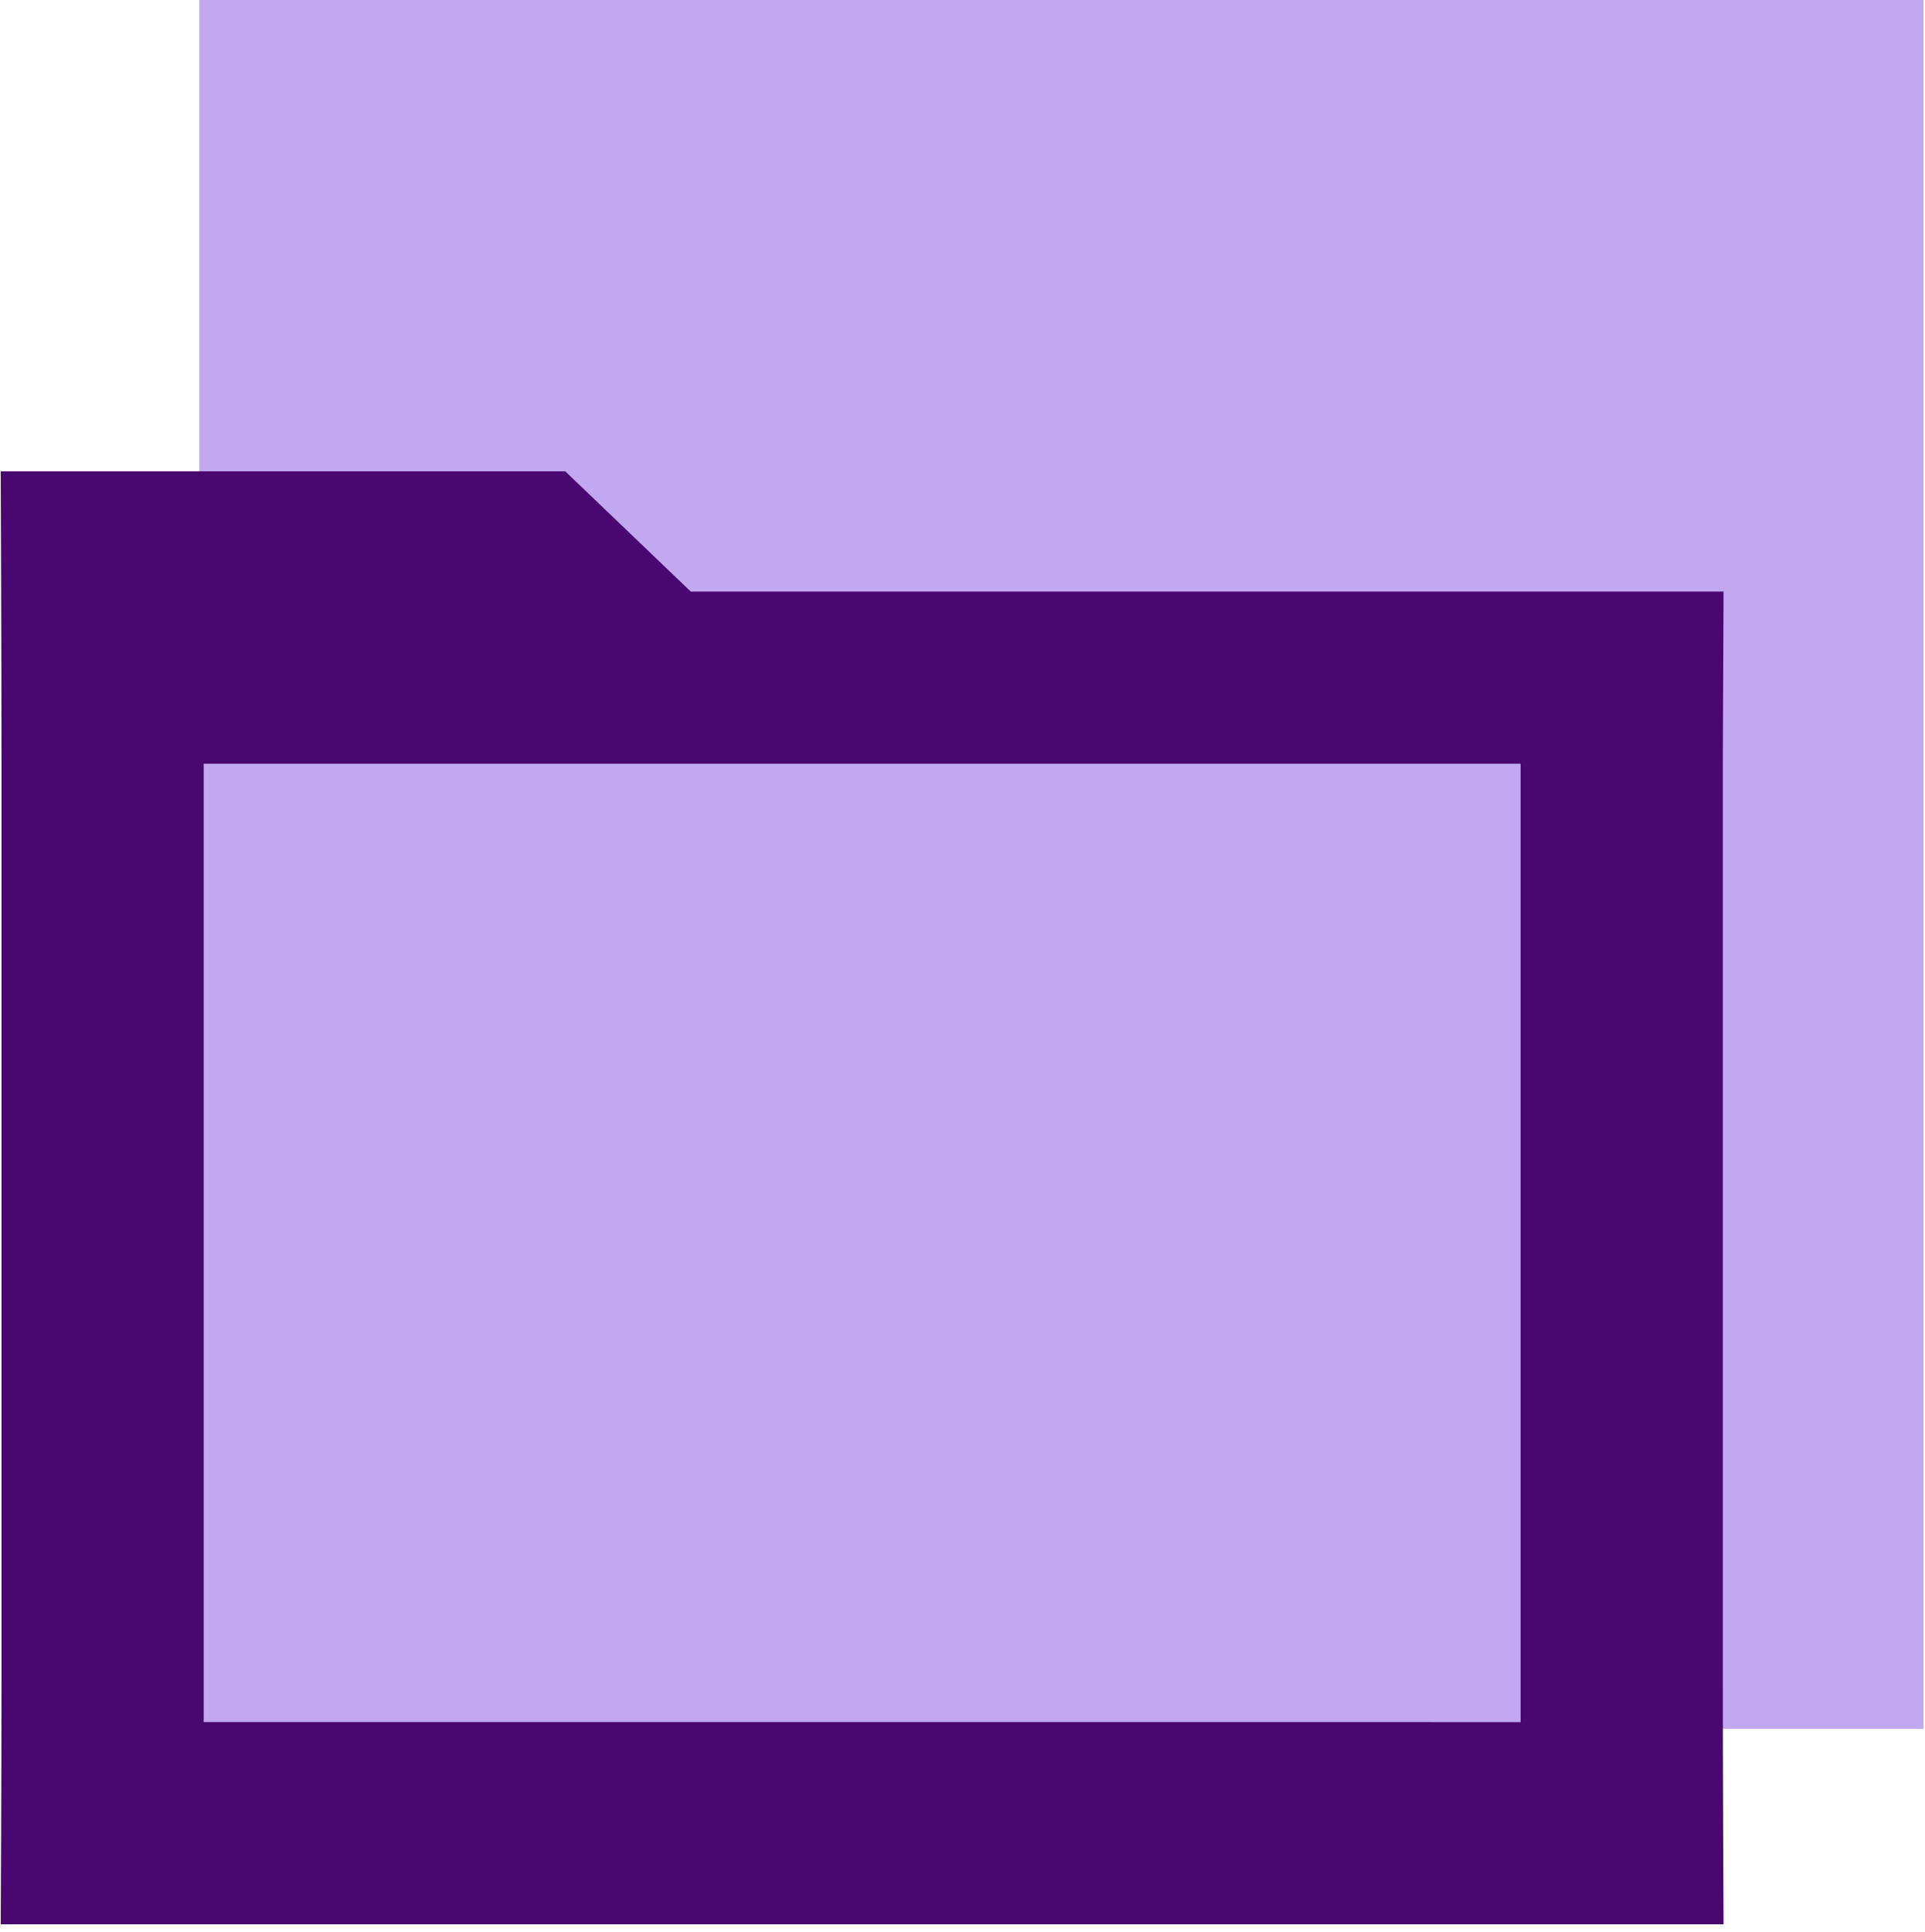
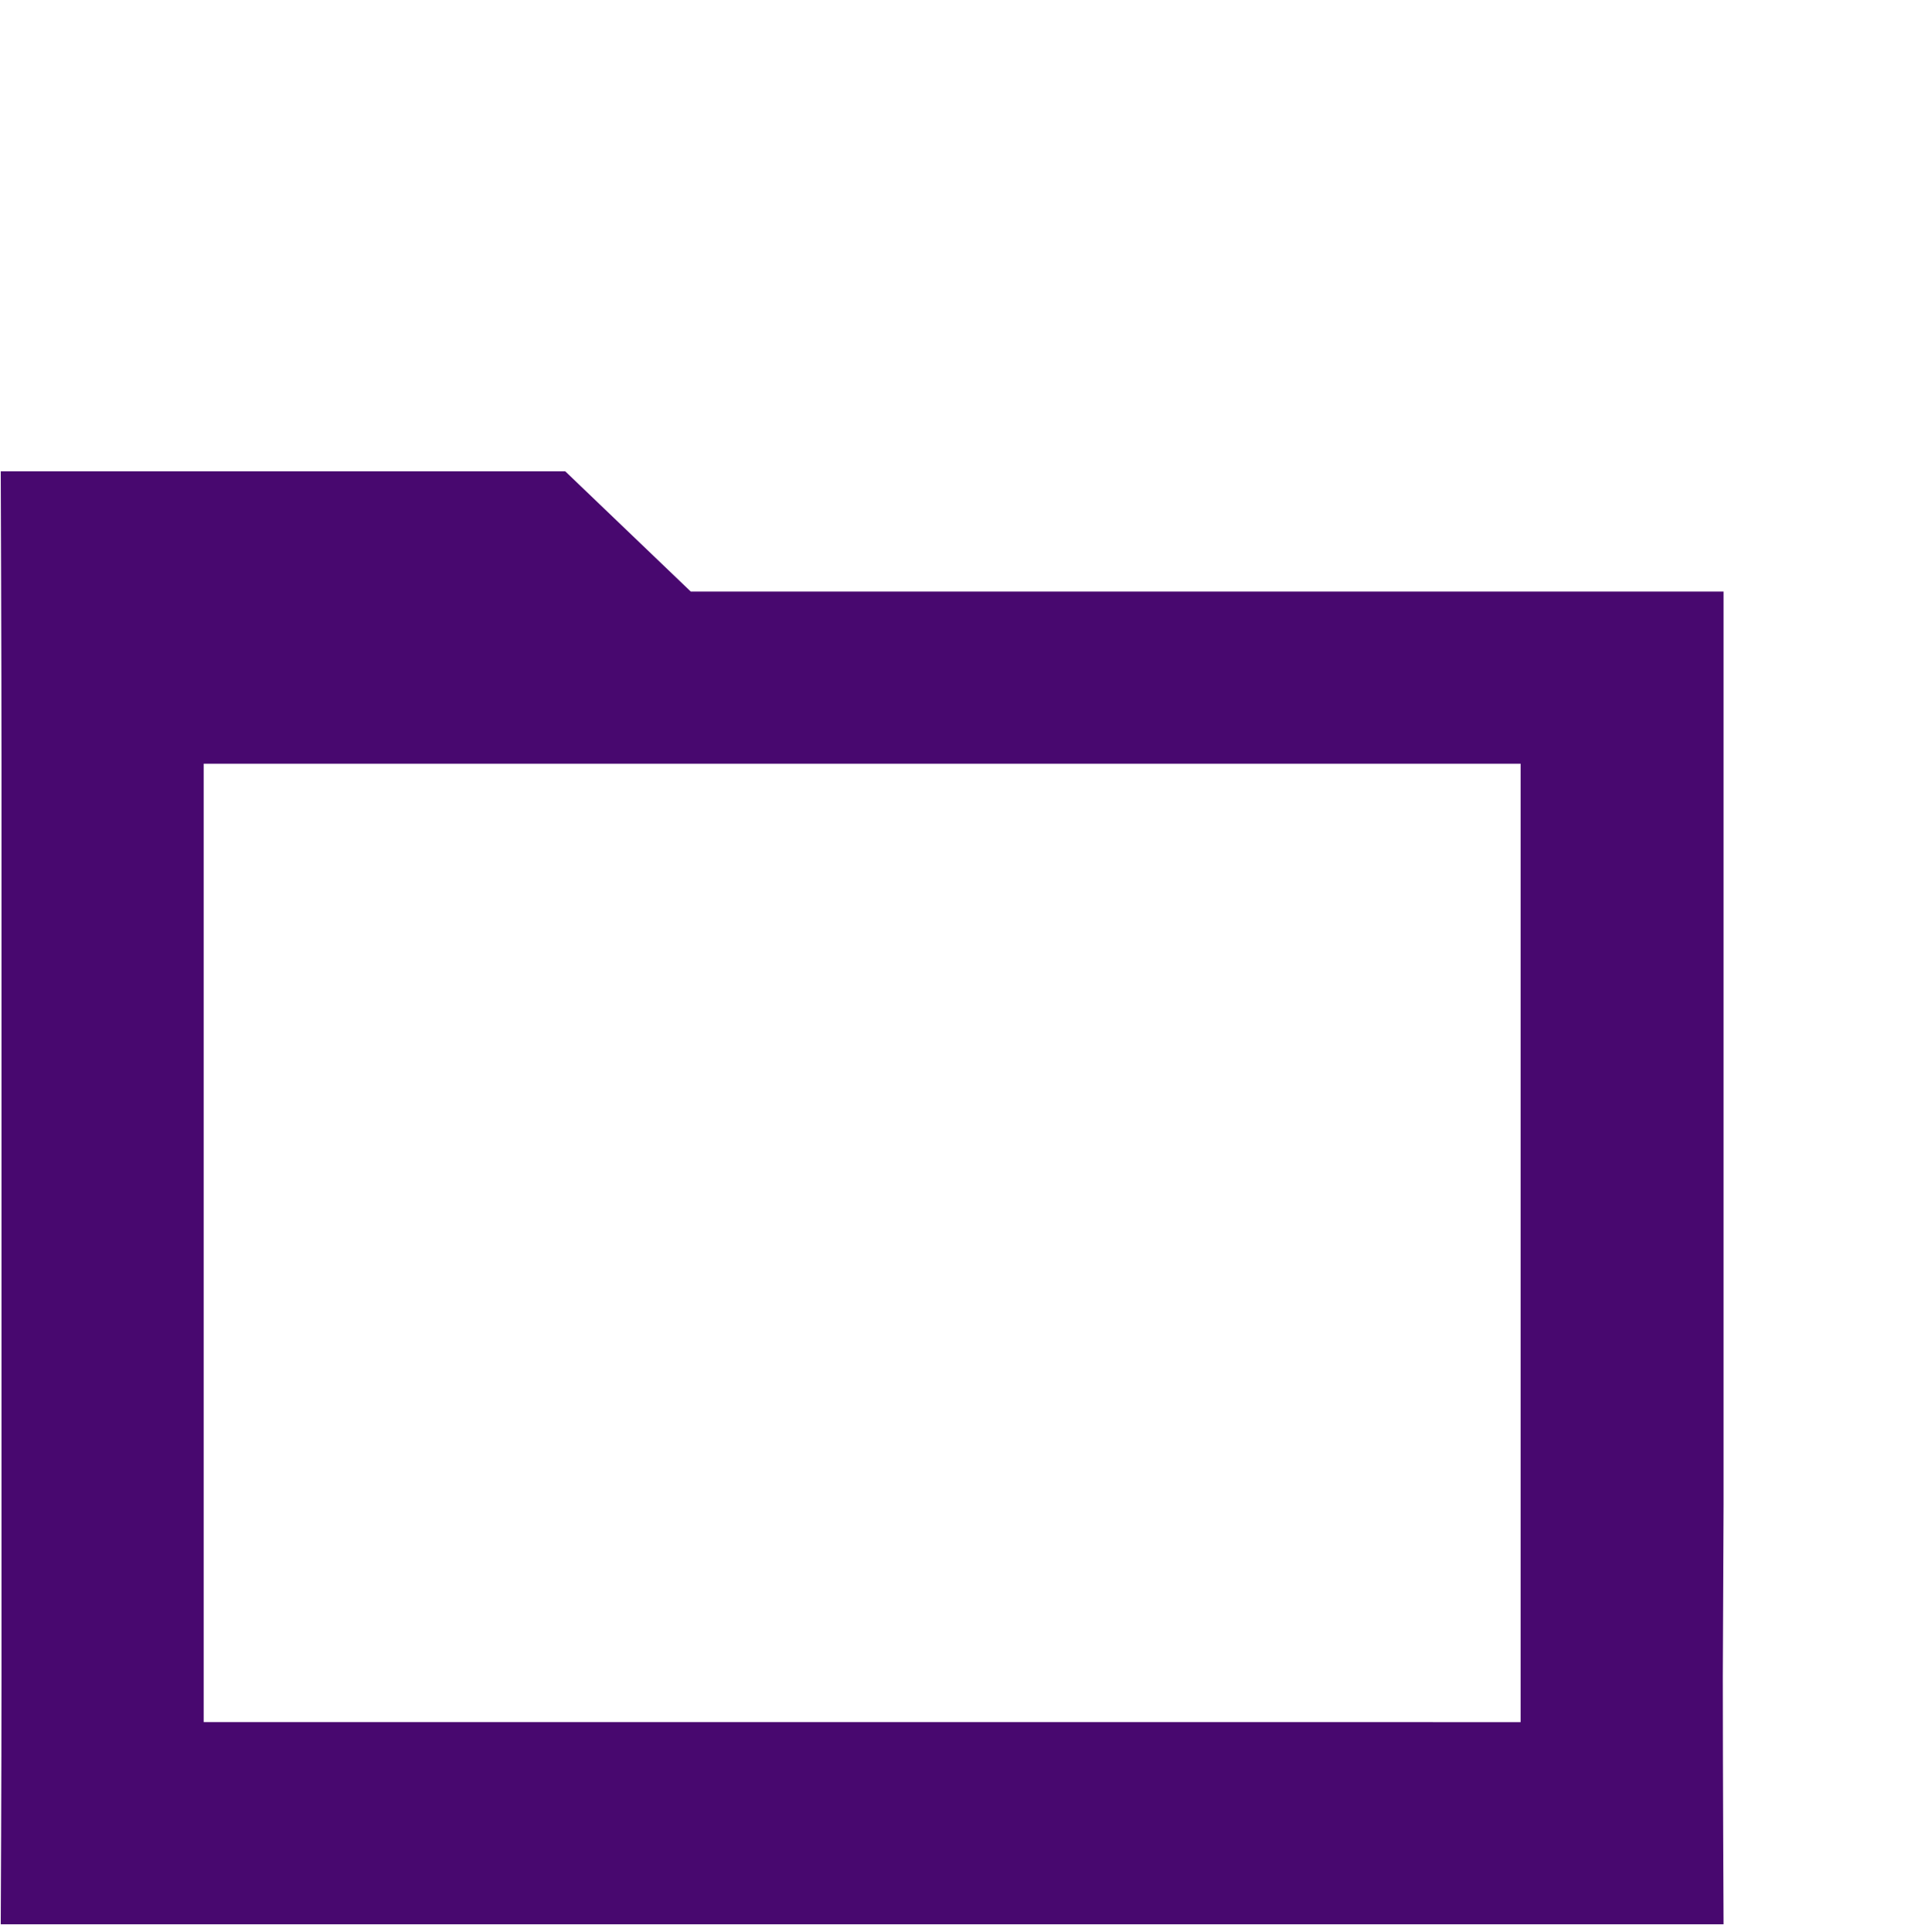
<svg xmlns="http://www.w3.org/2000/svg" xml:space="preserve" style="enable-background:new 0 0 256.1 257" viewBox="0 0 256.1 257">
  <g>
    <g>
-       <path d="M26.5 0h229.4v230H26.5z" style="fill:#c2a8f0" />
-     </g>
+       </g>
  </g>
-   <path d="M229.3 78.7H91.9l-16.7-16H.1s.1 26.2.1 38.9v121.5C.2 235.7.1 256 .1 256h229.2s-.1-20.2-.1-32.9V101.6l.1-22.9zM27.1 229.1V101.6h175.2v127.5H27.1z" style="fill:#48086f" />
+   <path d="M229.3 78.7H91.9l-16.7-16H.1s.1 26.2.1 38.9v121.5C.2 235.7.1 256 .1 256h229.2s-.1-20.2-.1-32.9l.1-22.9zM27.1 229.1V101.6h175.2v127.5H27.1z" style="fill:#48086f" />
</svg>